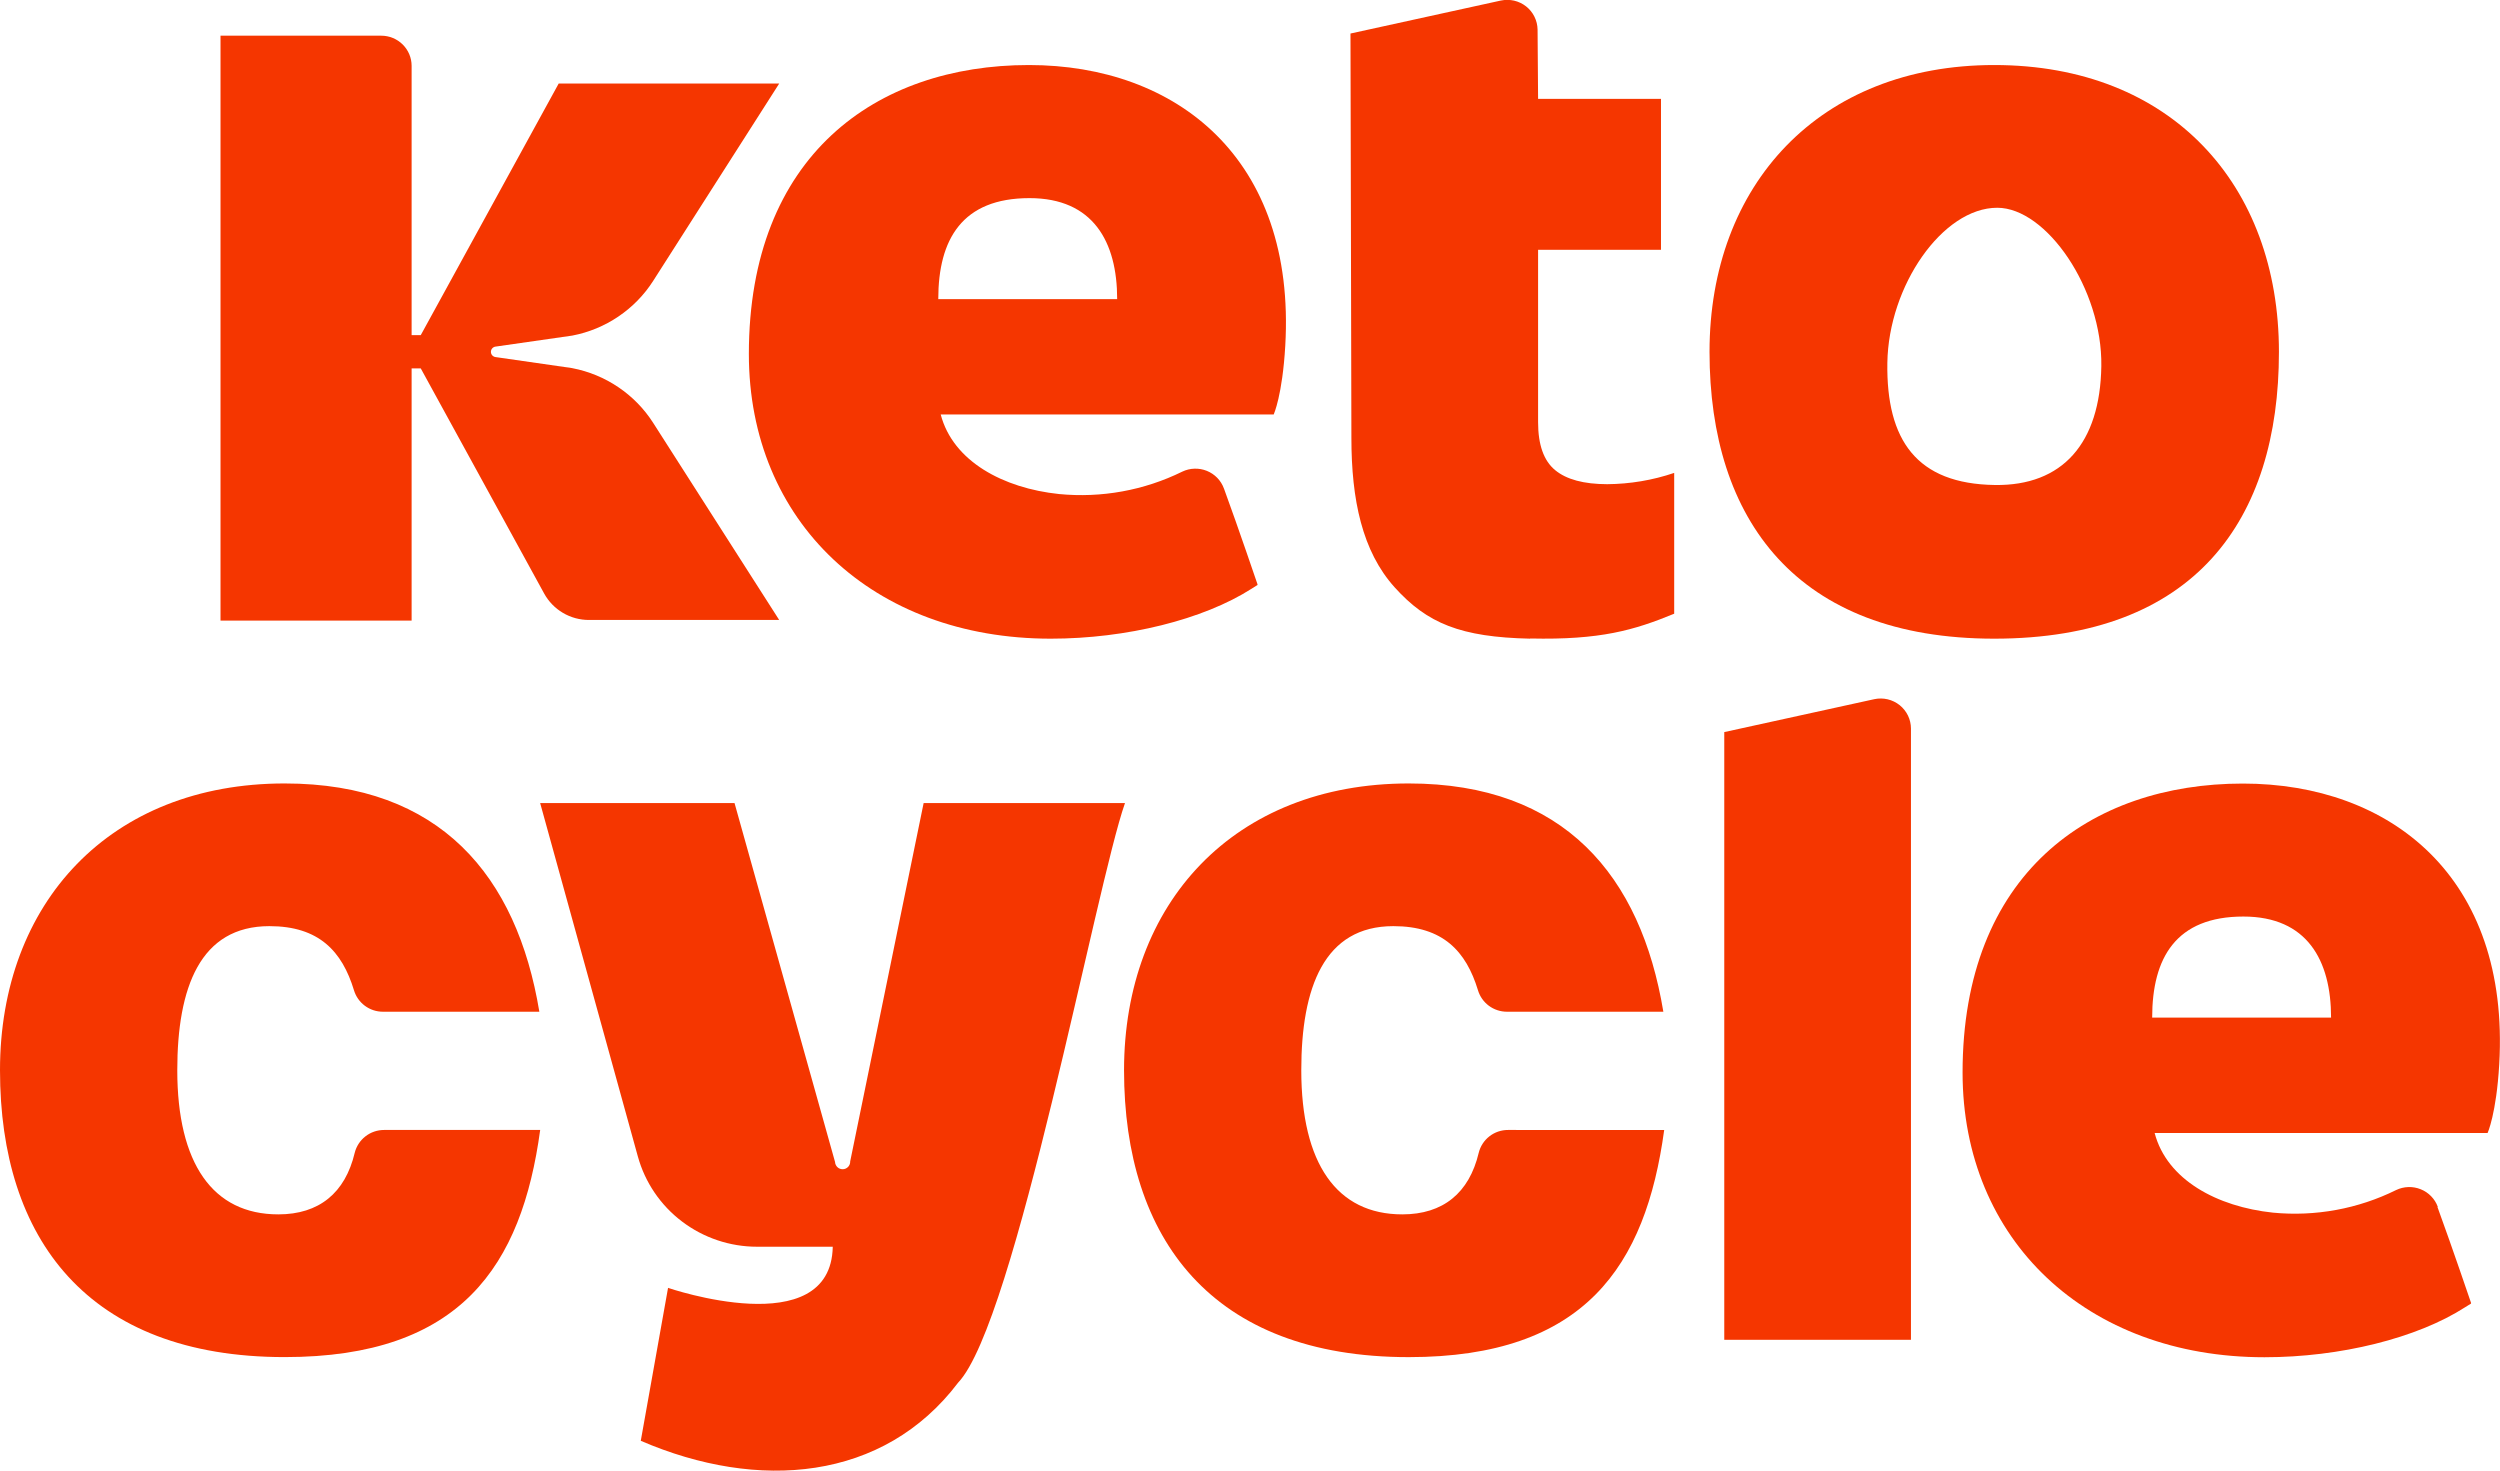
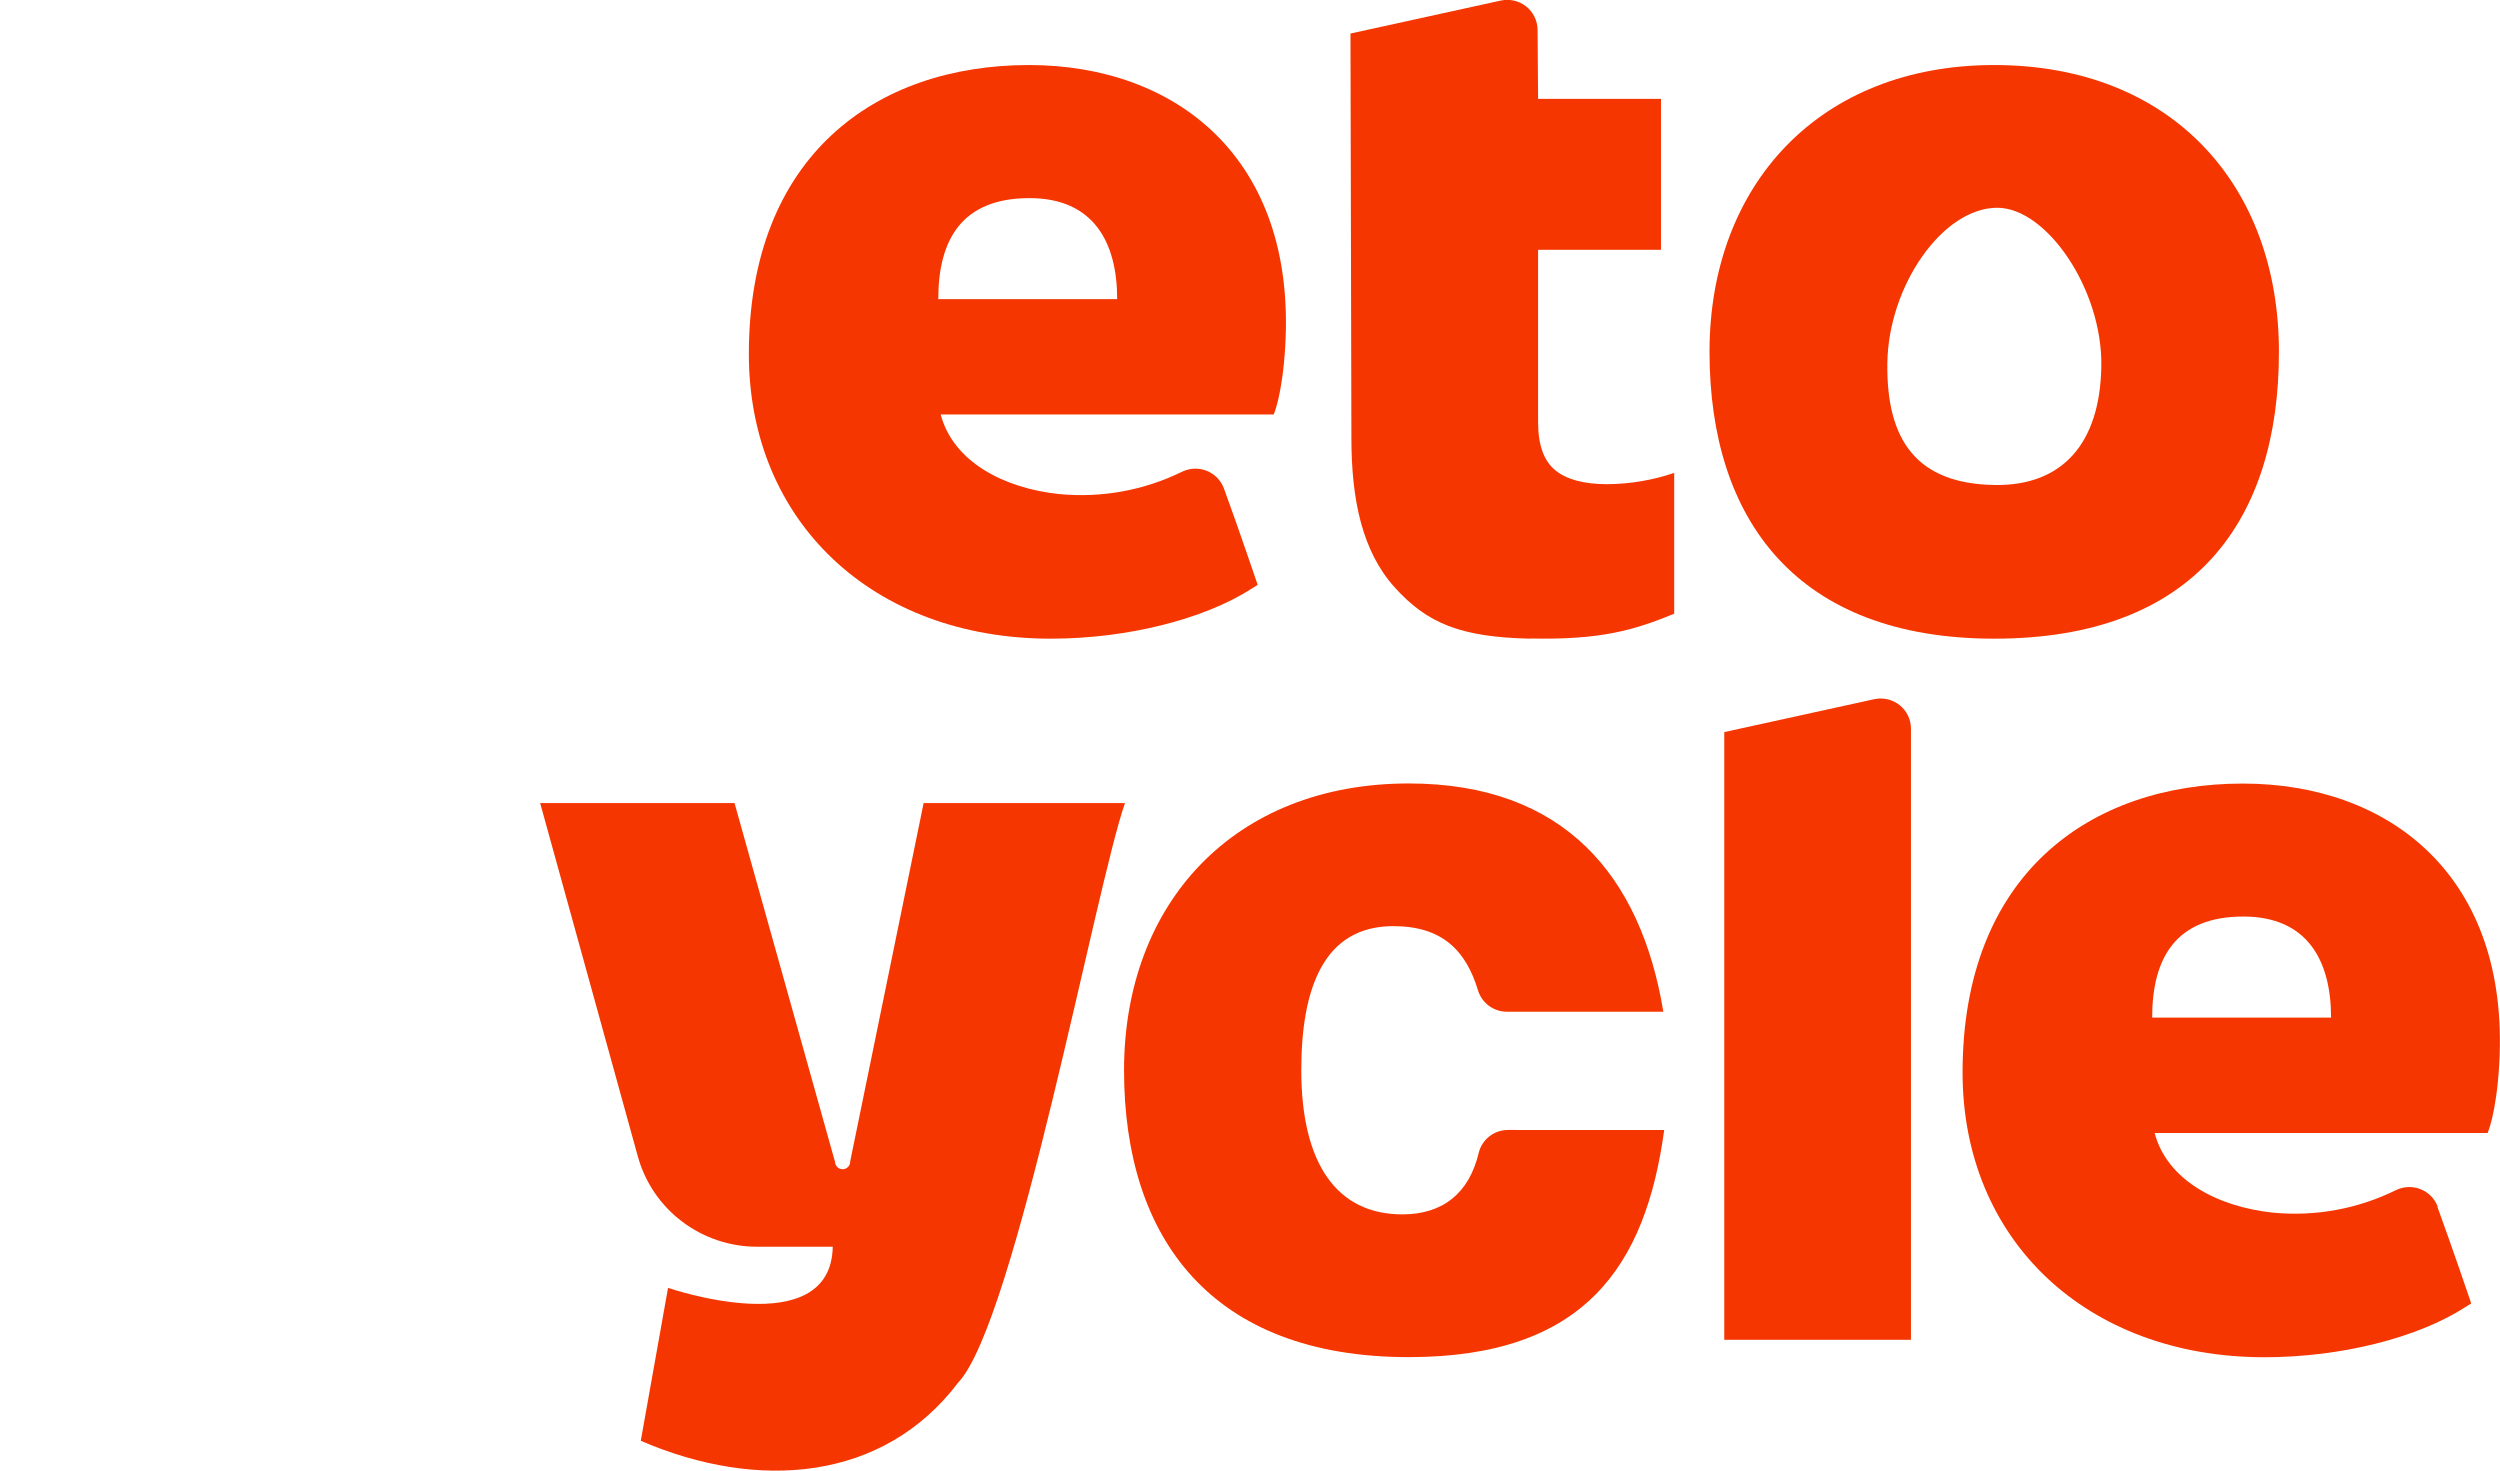
<svg xmlns="http://www.w3.org/2000/svg" width="68" height="40" viewBox="0 0 68 40" fill="none">
  <g clip-path="url(#clip0_754_79968)">
    <path d="M41.625 17.372C39.727 17.331 38.819 16.956 37.935 15.976C37.051 14.995 36.758 13.593 36.758 11.913L36.733 0.912L40.823 0.015C40.943 -0.01 41.066 -0.009 41.185 0.018C41.304 0.046 41.415 0.099 41.511 0.175C41.606 0.25 41.684 0.346 41.737 0.455C41.791 0.564 41.82 0.683 41.822 0.805L41.836 2.69H45.179V6.795H41.836V11.484C41.836 12.098 41.99 12.532 42.299 12.787C42.607 13.042 43.08 13.169 43.717 13.17C44.337 13.165 44.952 13.062 45.538 12.863V16.693C44.448 17.142 43.529 17.41 41.623 17.367" fill="#F53600" />
-     <path d="M15.566 10.013L13.476 9.712C13.442 9.707 13.411 9.69 13.388 9.664C13.365 9.638 13.353 9.604 13.353 9.57C13.353 9.536 13.365 9.502 13.388 9.476C13.411 9.45 13.442 9.433 13.476 9.428L15.566 9.128C16.016 9.042 16.443 8.865 16.821 8.609C17.2 8.353 17.522 8.023 17.767 7.639L21.194 2.273H15.196L11.445 9.115H11.196V1.79C11.196 1.573 11.109 1.365 10.954 1.211C10.8 1.058 10.59 0.971 10.372 0.971H5.998V16.88H11.196V10.021H11.445L14.8 16.142C14.919 16.36 15.096 16.543 15.311 16.67C15.526 16.797 15.772 16.864 16.022 16.863H21.194L17.767 11.503C17.522 11.119 17.2 10.789 16.821 10.533C16.443 10.277 16.016 10.1 15.566 10.014" fill="#F53600" />
    <path d="M28.002 5.389C29.733 5.389 30.387 6.575 30.387 8.136H25.521C25.521 6.509 26.17 5.389 28.002 5.389ZM33.29 13.286C33.251 13.178 33.189 13.08 33.109 12.997C33.029 12.915 32.932 12.85 32.825 12.807C32.719 12.764 32.604 12.744 32.489 12.748C32.374 12.751 32.261 12.779 32.157 12.829C31.119 13.339 29.959 13.55 28.806 13.438C27.289 13.279 25.921 12.549 25.587 11.273H34.645C34.645 11.273 34.881 10.755 34.959 9.409C35.257 4.301 31.989 1.769 27.988 1.769C23.826 1.769 20.369 4.236 20.369 9.629C20.369 14.188 23.745 17.372 28.58 17.372C30.64 17.372 32.731 16.852 34.04 16.015L34.204 15.912V15.893C34.204 15.893 33.696 14.395 33.292 13.289" fill="#F53600" />
    <path d="M54.263 13.192C52.13 13.163 51.305 11.971 51.336 9.871C51.367 7.772 52.838 5.653 54.324 5.651C55.663 5.651 57.187 7.859 57.156 9.959C57.125 12.058 56.1 13.219 54.259 13.192H54.263ZM54.243 1.769C49.489 1.769 46.499 5.025 46.499 9.571C46.499 14.146 48.879 17.372 54.243 17.372C59.704 17.372 61.987 14.146 61.987 9.571C61.987 5.025 59.057 1.769 54.243 1.769Z" fill="#F53600" />
    <path d="M46.9 36.442H51.978V19.817C51.978 19.695 51.95 19.574 51.897 19.464C51.844 19.354 51.766 19.257 51.671 19.18C51.575 19.104 51.463 19.049 51.343 19.021C51.224 18.993 51.099 18.992 50.979 19.018L46.9 19.913V36.442Z" fill="#F53600" />
    <path d="M41.02 30.735C40.836 30.734 40.657 30.795 40.512 30.908C40.367 31.021 40.265 31.179 40.221 31.357C39.962 32.448 39.252 33.031 38.143 33.031C36.359 33.031 35.395 31.647 35.395 29.111C35.395 26.853 36.02 25.191 37.899 25.191C39.25 25.191 39.878 25.876 40.2 26.932C40.25 27.101 40.354 27.25 40.496 27.356C40.639 27.462 40.811 27.519 40.989 27.519H45.243C44.632 23.826 42.547 21.31 38.318 21.31C33.564 21.31 30.574 24.567 30.574 29.112C30.574 33.688 32.953 36.914 38.318 36.914C43.109 36.914 44.762 34.432 45.266 30.736L41.02 30.735Z" fill="#F53600" />
-     <path d="M10.447 30.735C10.263 30.735 10.084 30.796 9.94 30.909C9.795 31.022 9.692 31.18 9.648 31.357C9.389 32.448 8.679 33.031 7.571 33.031C5.786 33.031 4.822 31.647 4.822 29.111C4.822 26.853 5.447 25.191 7.327 25.191C8.677 25.191 9.305 25.876 9.627 26.932C9.677 27.101 9.781 27.25 9.923 27.356C10.065 27.462 10.238 27.519 10.416 27.519H14.67C14.059 23.826 11.974 21.31 7.744 21.31C2.988 21.309 0 24.566 0 29.111C0 33.687 2.379 36.913 7.744 36.913C12.537 36.913 14.189 34.431 14.693 30.735H10.447Z" fill="#F53600" />
    <path d="M30.6 21.843C29.811 24.082 27.62 35.97 26.061 37.608C24.033 40.286 20.627 40.569 17.429 39.19L18.171 35.03C18.171 35.03 22.601 36.552 22.651 33.911H20.591C19.854 33.911 19.138 33.67 18.552 33.226C17.966 32.783 17.544 32.16 17.349 31.454L14.692 21.843H19.979L22.713 31.605C22.714 31.631 22.72 31.658 22.732 31.682C22.743 31.707 22.759 31.729 22.778 31.747C22.798 31.766 22.821 31.78 22.847 31.79C22.872 31.799 22.899 31.803 22.926 31.803C22.953 31.802 22.98 31.796 23.004 31.785C23.029 31.773 23.051 31.758 23.07 31.738C23.088 31.718 23.103 31.695 23.112 31.67C23.122 31.645 23.126 31.618 23.125 31.591L25.123 21.843H30.6Z" fill="#F53600" />
    <path d="M61.02 24.93C62.751 24.93 63.405 26.117 63.405 27.678H58.539C58.539 26.049 59.189 24.93 61.02 24.93ZM66.308 32.826C66.269 32.718 66.207 32.62 66.127 32.538C66.047 32.455 65.951 32.391 65.844 32.348C65.737 32.305 65.622 32.284 65.507 32.288C65.392 32.292 65.279 32.319 65.175 32.369C64.138 32.882 62.977 33.095 61.825 32.984C60.308 32.824 58.94 32.093 58.606 30.817H67.663C67.663 30.817 67.9 30.299 67.979 28.953C68.275 23.845 65.007 21.313 61.007 21.313C56.845 21.313 53.382 23.78 53.382 29.173C53.382 33.733 56.759 36.917 61.594 36.917C63.654 36.917 65.745 36.397 67.048 35.559L67.212 35.457V35.437C67.212 35.437 66.704 33.941 66.3 32.833" fill="#F53600" />
  </g>
  <defs>
    <clipPath id="clip0_754_79968">
      <rect width="68" height="40" fill="white" />
    </clipPath>
  </defs>
</svg>